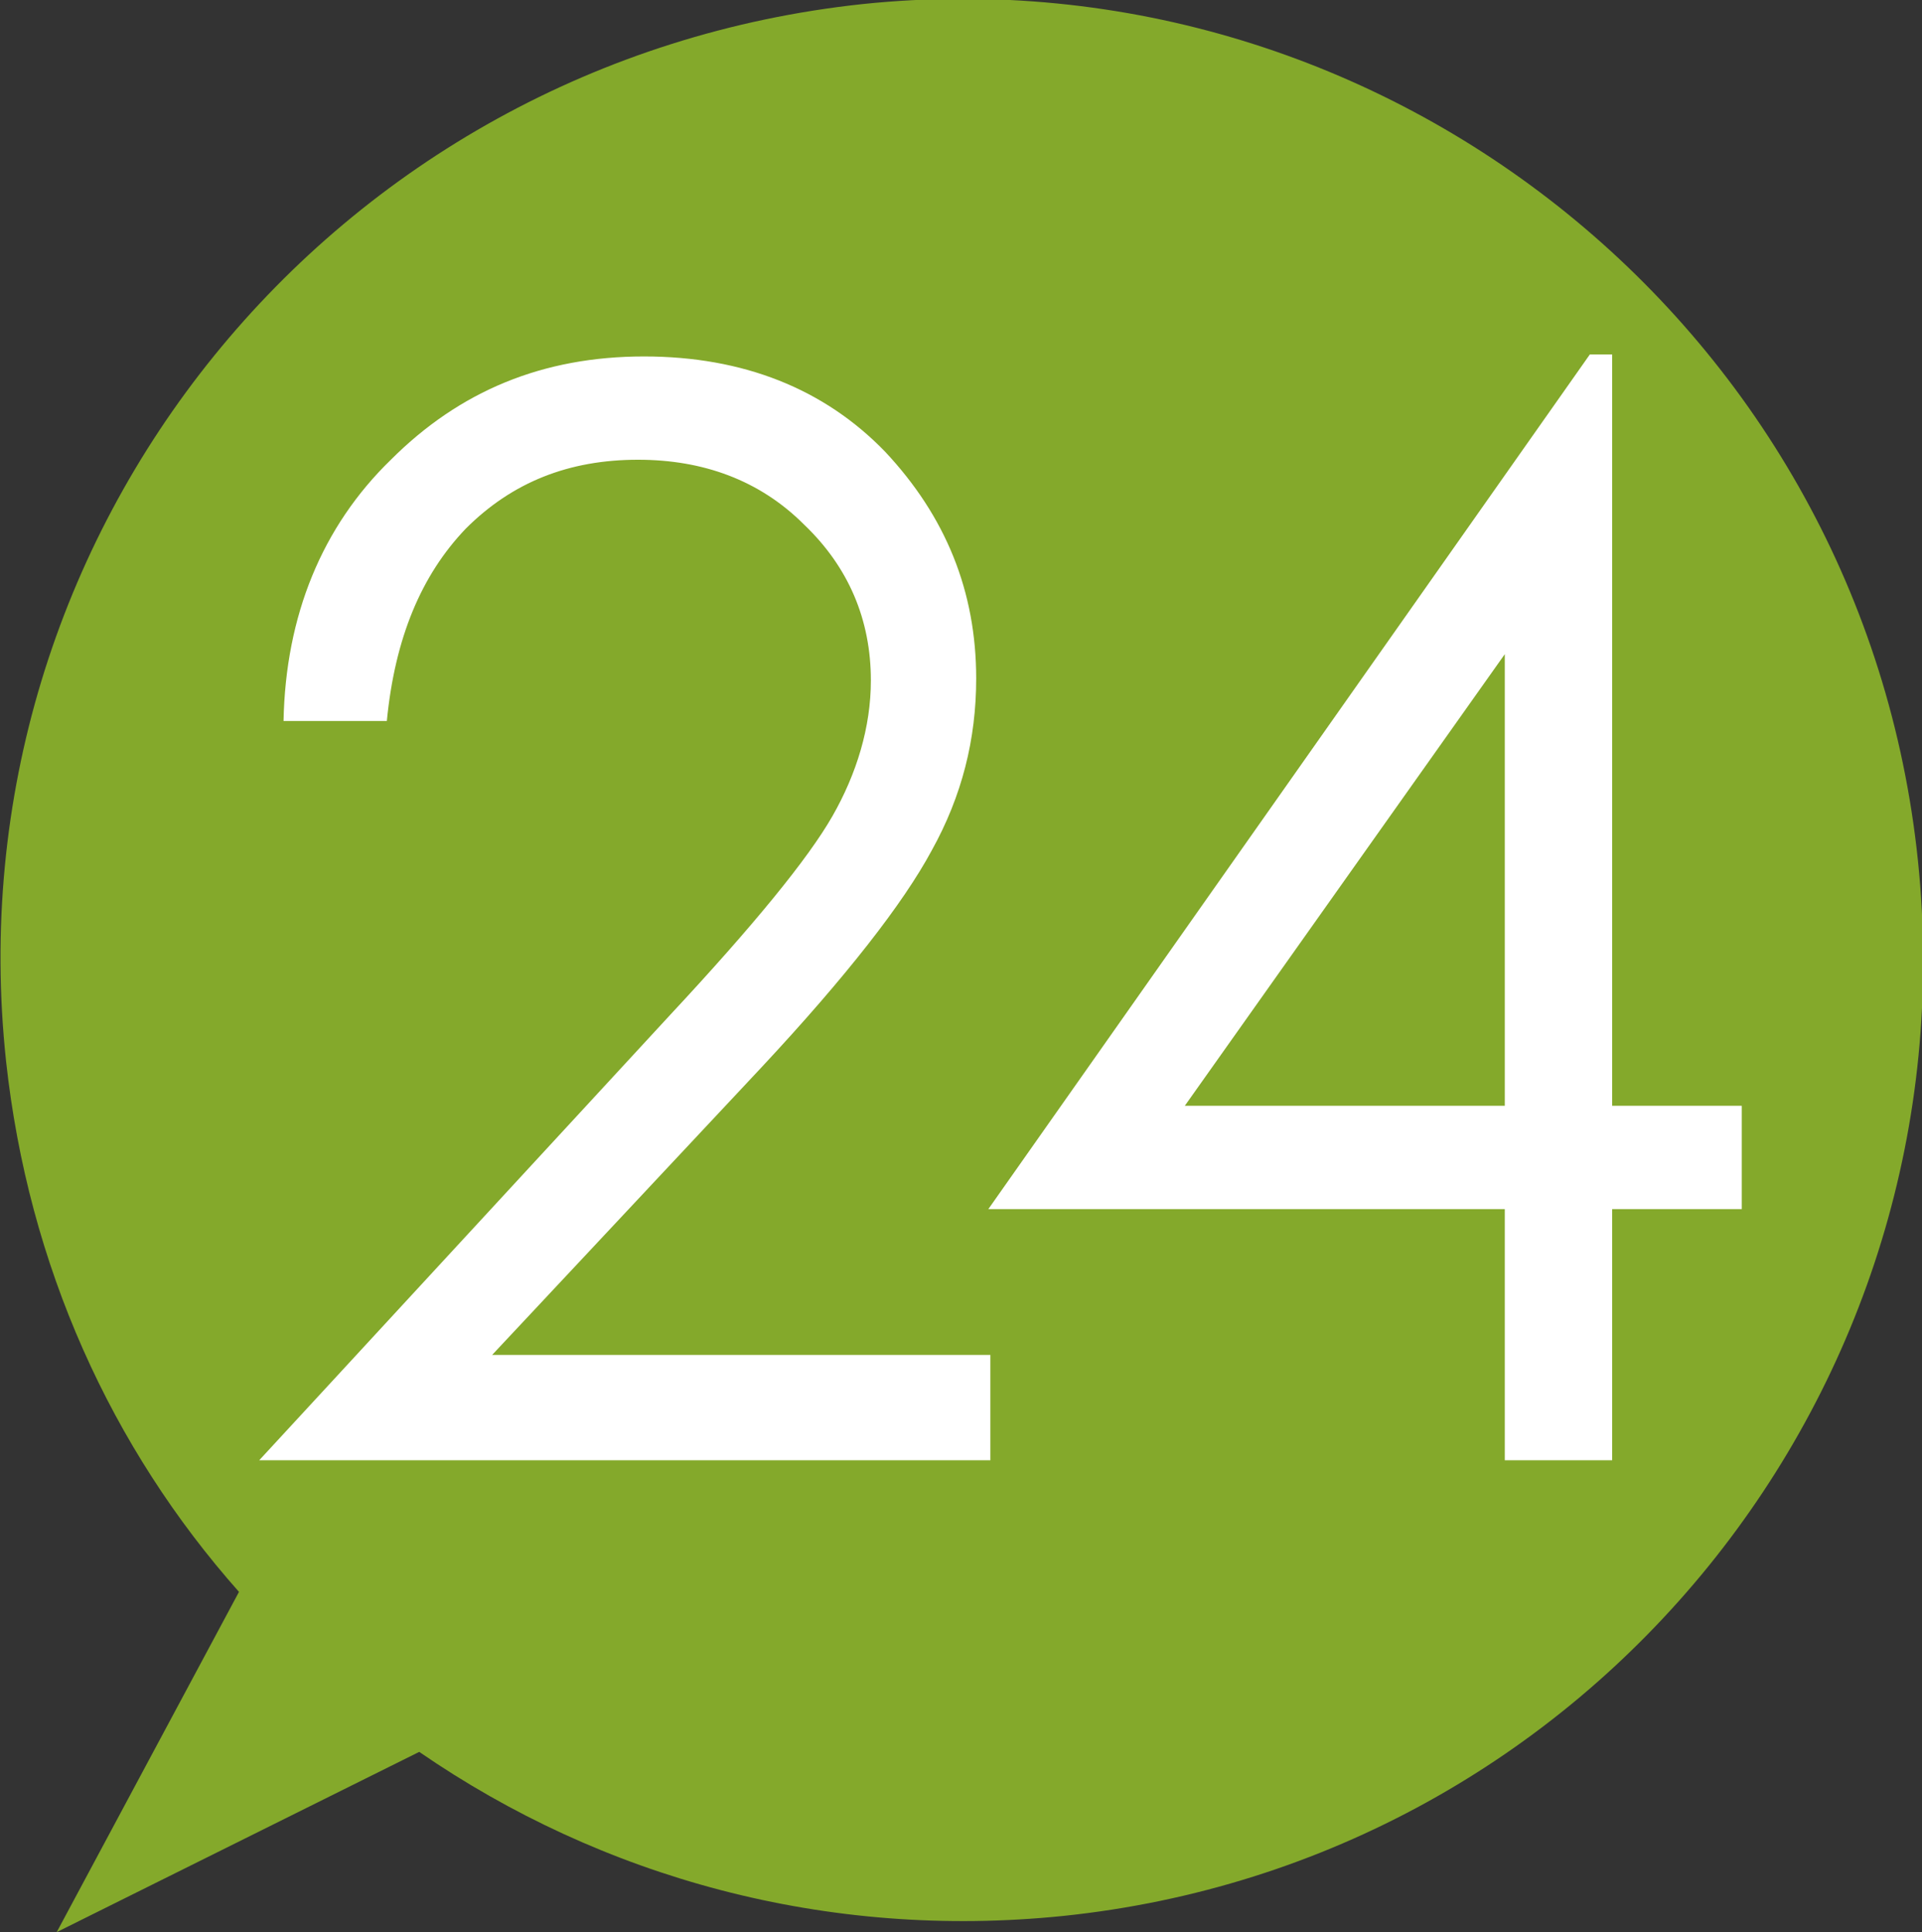
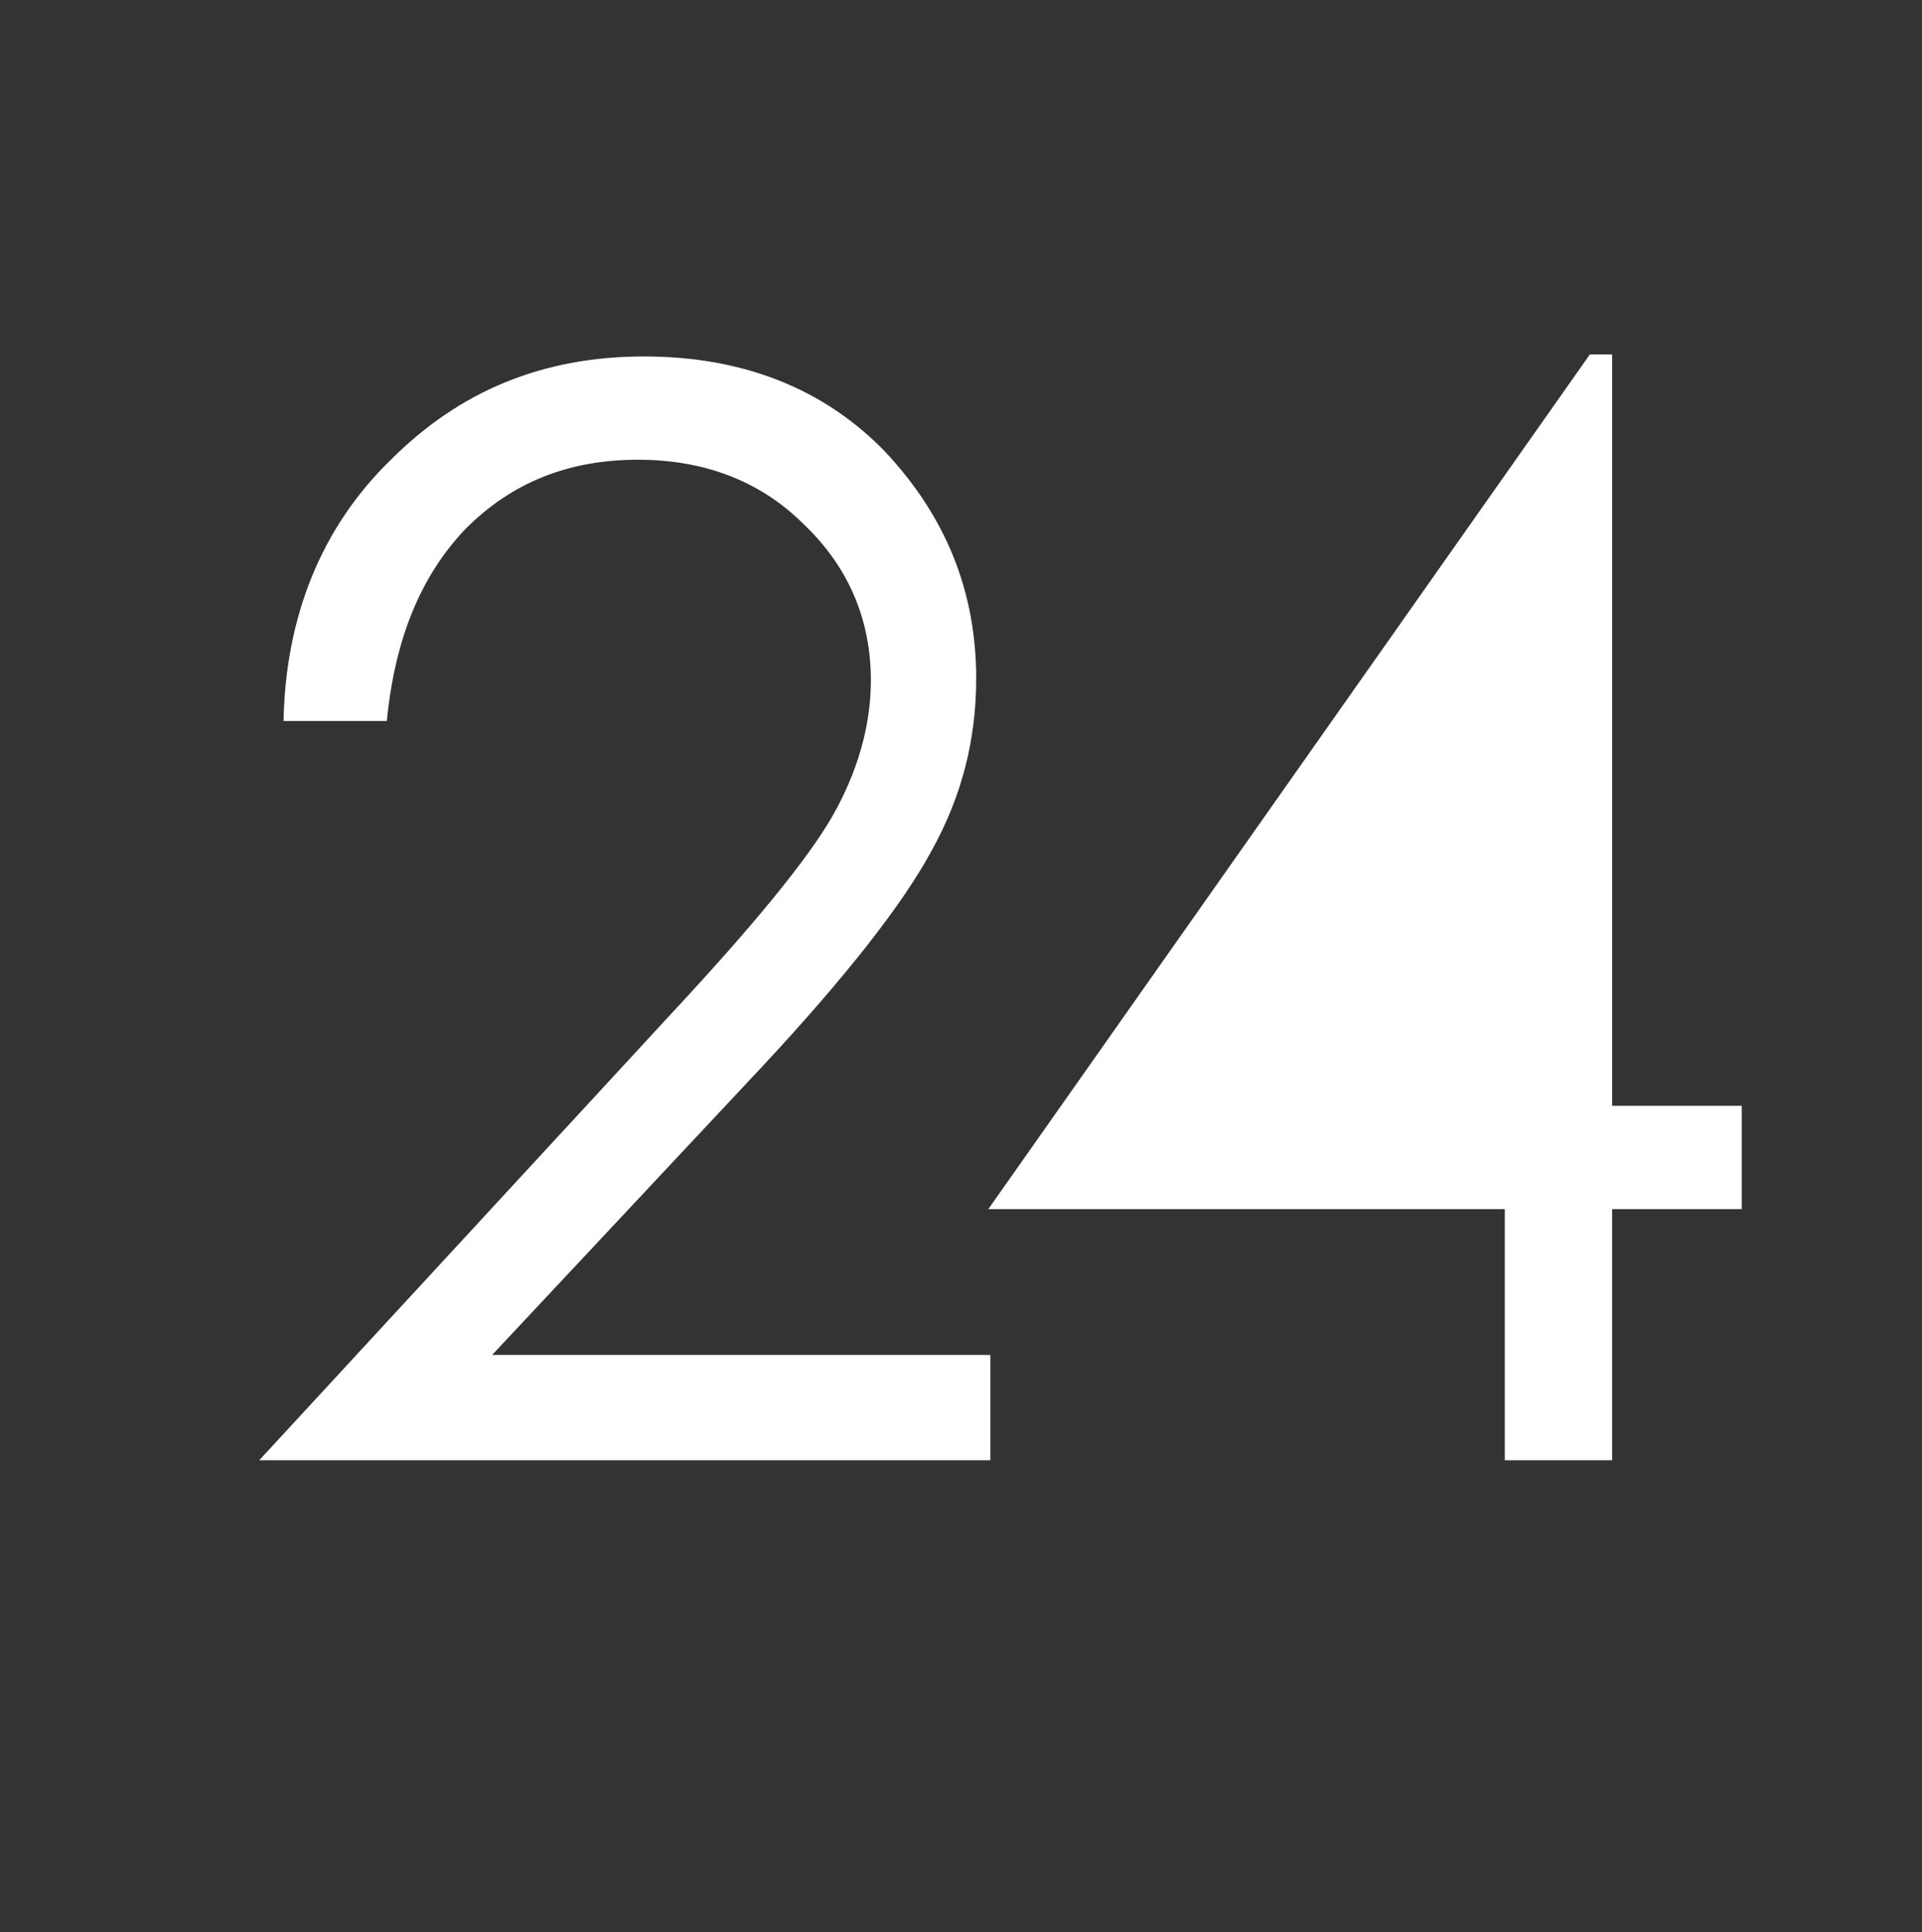
<svg xmlns="http://www.w3.org/2000/svg" version="1.1" id="レイヤー_1" x="0px" y="0px" viewBox="0 0 94.9 95.4" enable-background="new 0 0 94.9 95.4" xml:space="preserve">
  <rect x="0" y="0" width="94.9" height="95.4" fill="#333333" stroke="none" />
  <g>
-     <path fill="#84A92B" d="M94.7,42.5c-2.7-26.1-26.1-45-52.1-42.3C16.4,3-2.5,26.3,0.3,52.4c1.1,10.1,5.2,19.1,11.5,26.2L2.8,95.4   l17.9-8.9c9,6.2,20.1,9.3,31.8,8.1C78.5,91.9,97.4,68.6,94.7,42.5z" />
-   </g>
+     </g>
  <path fill="#FFFFFF" d="M48.9,72.1H12.8l20.3-22c4.1-4.4,6.8-7.7,8-9.8c1.2-2.1,1.9-4.4,1.9-6.7c0-3-1.1-5.6-3.3-7.7  c-2.2-2.2-5-3.2-8.2-3.2c-3.4,0-6.2,1.1-8.5,3.4c-2.2,2.3-3.5,5.4-3.9,9.5H14c0.1-5.2,1.9-9.6,5.3-12.9c3.4-3.4,7.5-5.1,12.5-5.1  c4.9,0,8.9,1.6,11.9,4.7c3,3.2,4.5,6.9,4.5,11.2c0,3-0.7,5.8-2.2,8.5c-1.4,2.6-4.2,6.2-8.4,10.7L24.3,66.9h24.6V72.1z" />
-   <path fill="#FFFFFF" d="M79.6,54.6V17.5h-1.1L48.8,59.7h25.5v12.4h5.3V59.7H86v-5.1H79.6z M74.3,54.6H58.5l15.8-22.3V54.6z" />
+   <path fill="#FFFFFF" d="M79.6,54.6V17.5h-1.1L48.8,59.7h25.5v12.4h5.3V59.7H86v-5.1H79.6z M74.3,54.6H58.5V54.6z" />
</svg>